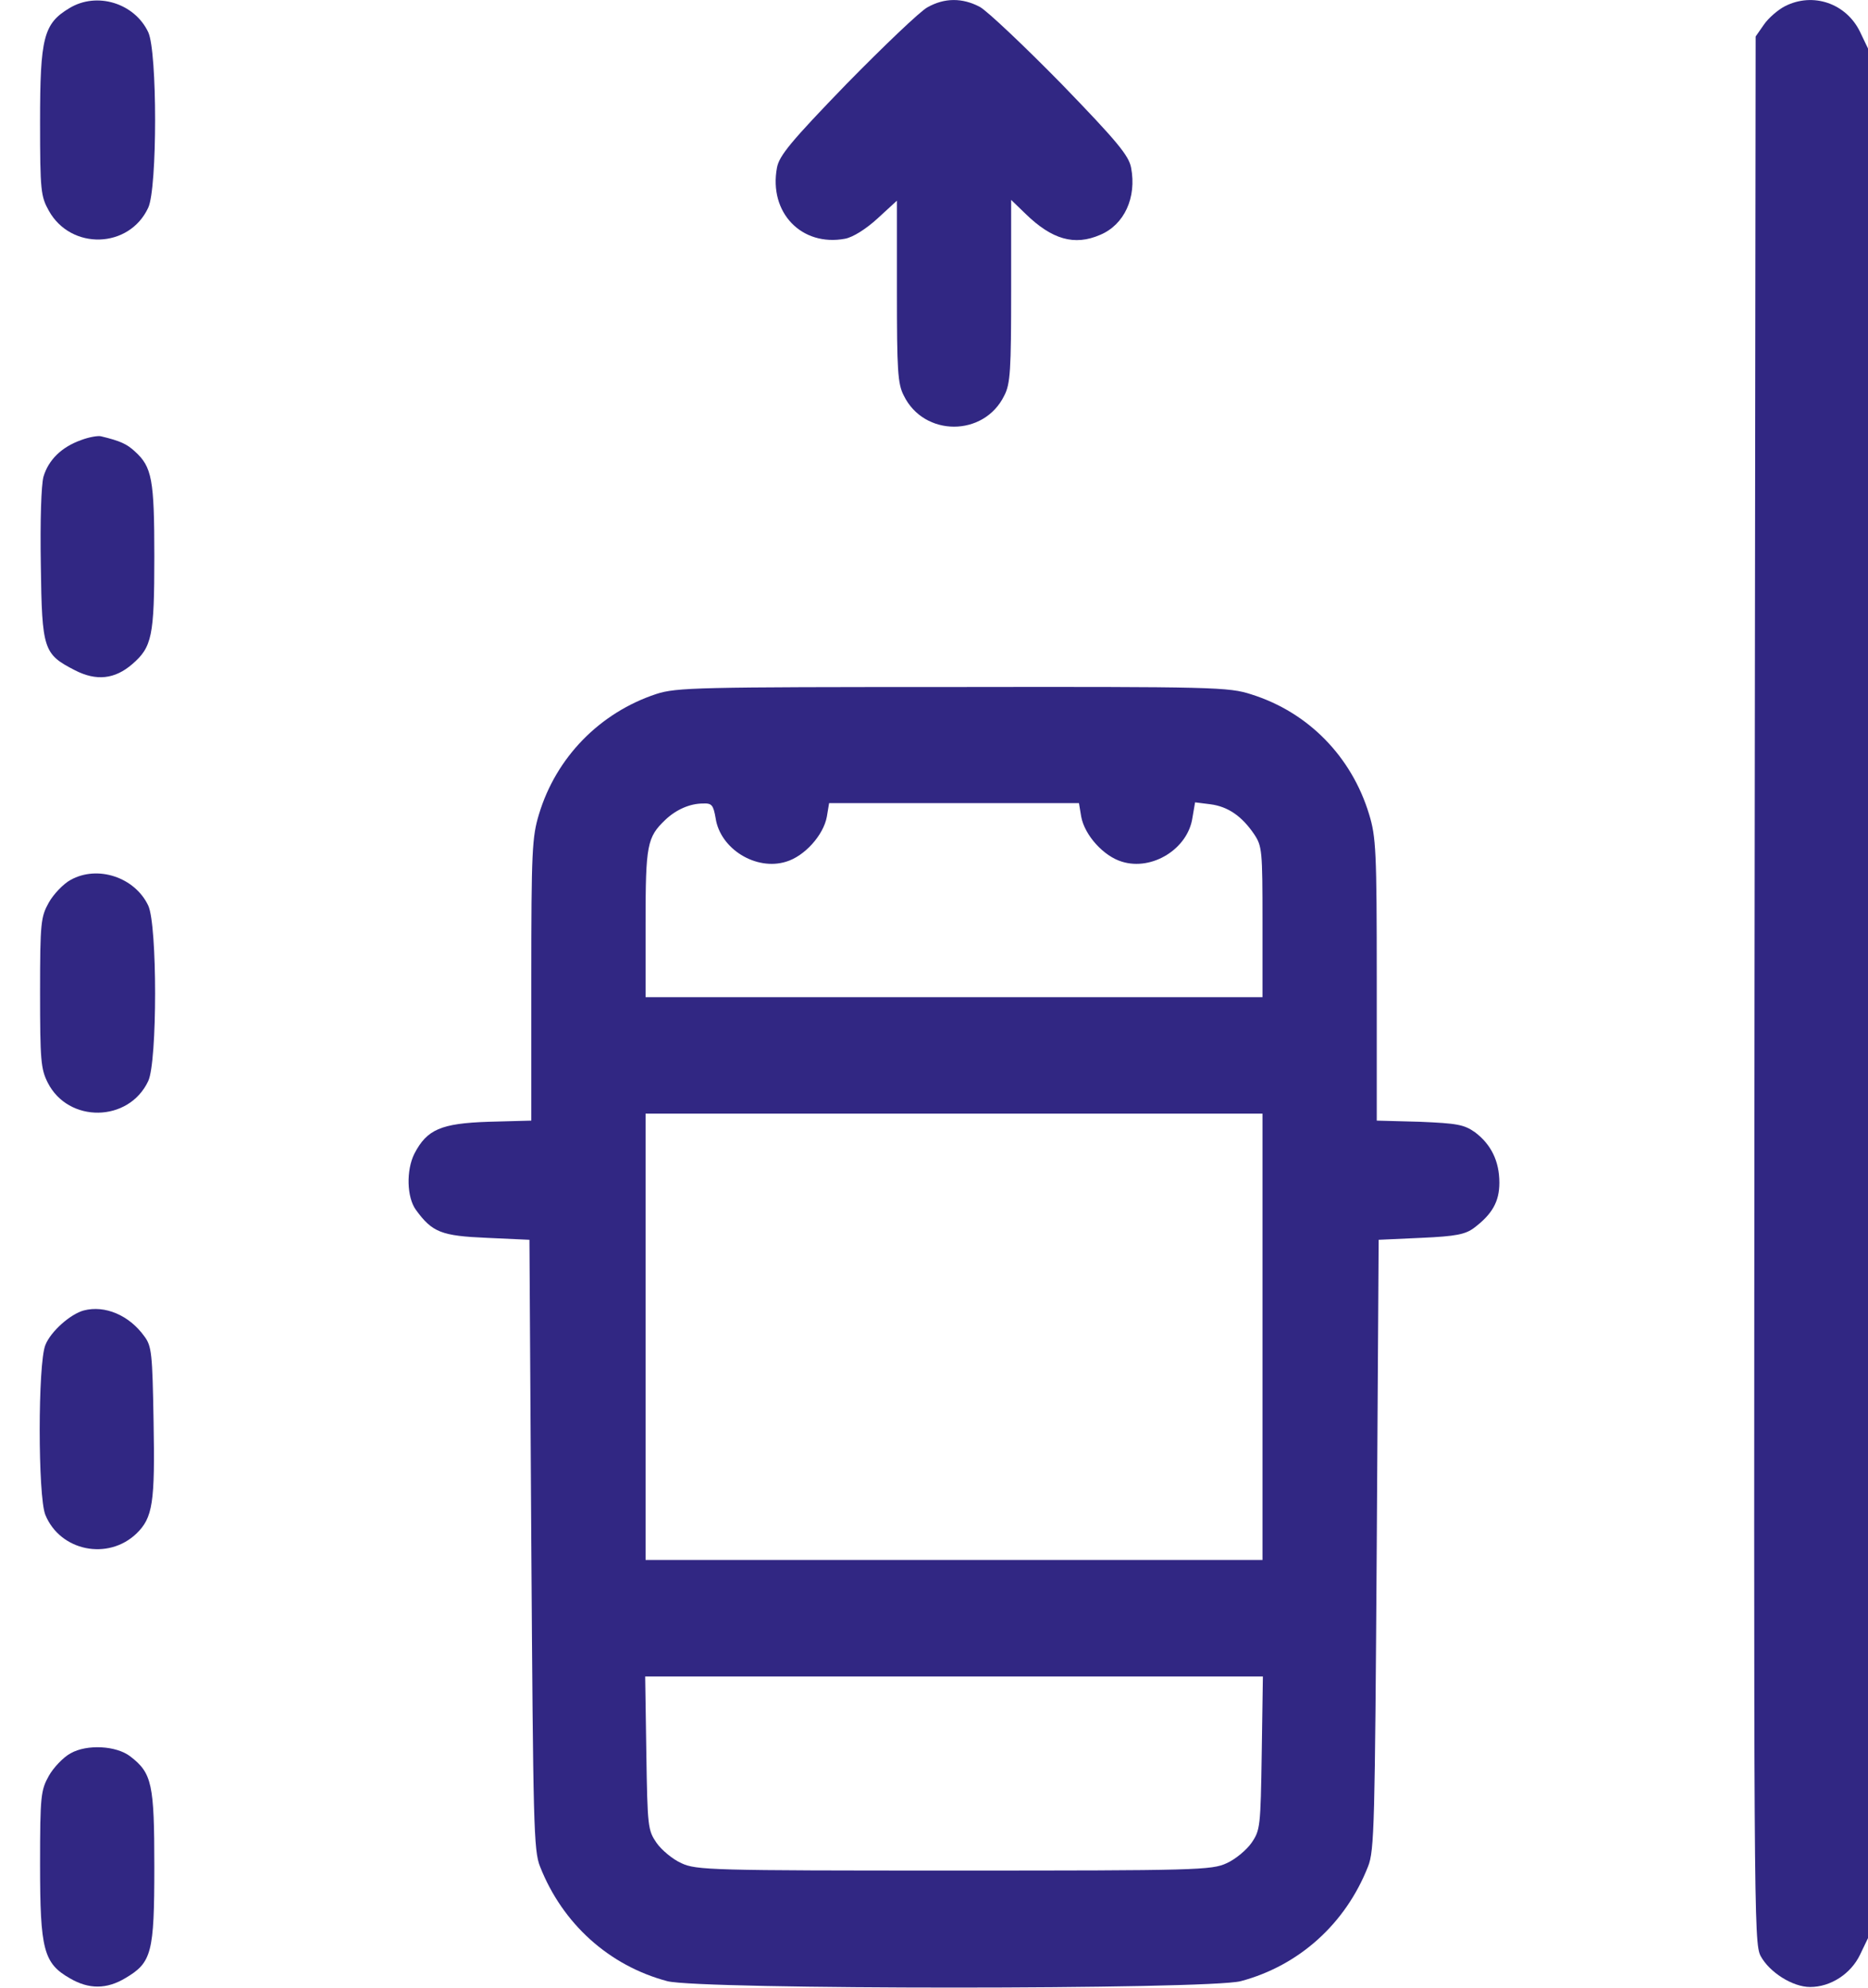
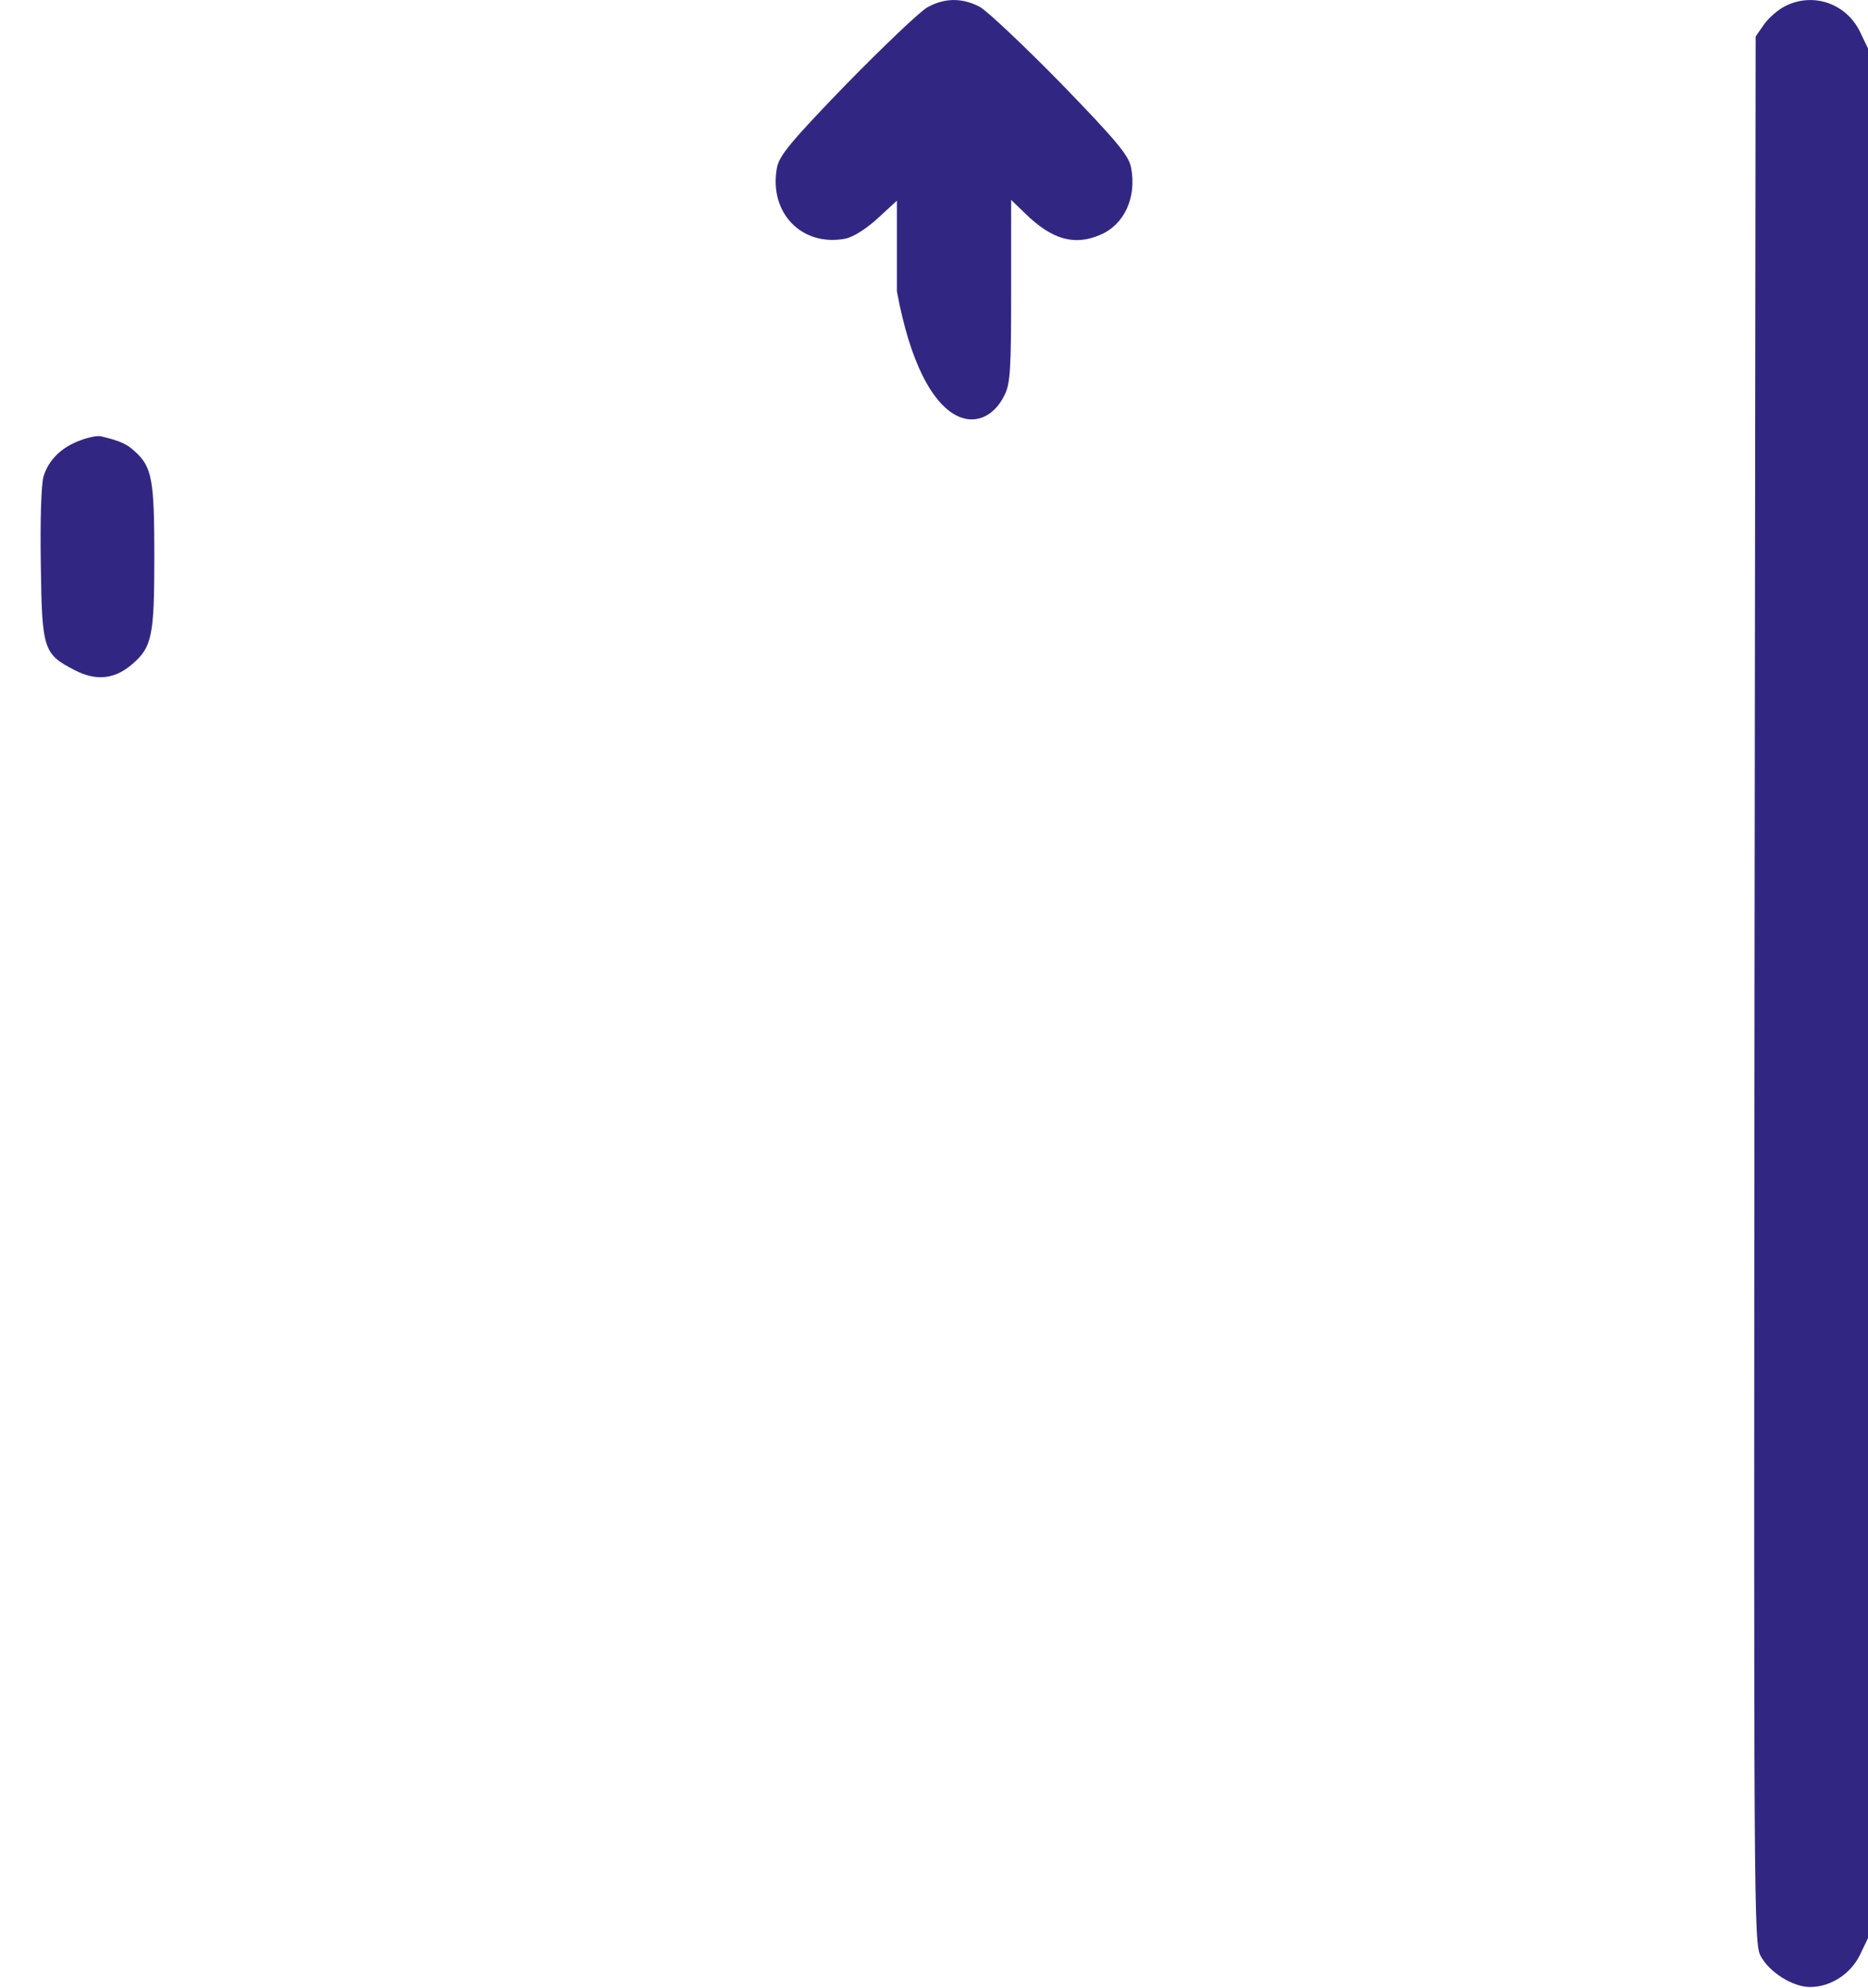
<svg xmlns="http://www.w3.org/2000/svg" width="47" height="50" viewBox="0 0 47 50" fill="none">
-   <path d="M1.746 0.205C1.095 0.595 1.008 0.947 1.008 3.075C1.008 4.804 1.028 4.94 1.229 5.302C1.785 6.298 3.251 6.259 3.73 5.224C3.96 4.735 3.96 1.298 3.73 0.81C3.385 0.078 2.436 -0.215 1.746 0.205Z" fill="#312783" />
-   <path d="M23.333 0.185C23.151 0.283 22.241 1.152 21.302 2.109C19.894 3.564 19.606 3.915 19.549 4.218C19.338 5.35 20.171 6.21 21.264 6.005C21.465 5.966 21.791 5.76 22.078 5.497L22.567 5.048V7.333C22.567 9.305 22.586 9.656 22.739 9.949C23.247 10.994 24.761 10.994 25.269 9.949C25.422 9.656 25.441 9.305 25.441 7.313V5.028L25.805 5.38C26.467 6.024 27.032 6.19 27.683 5.907C28.287 5.653 28.603 4.97 28.459 4.218C28.402 3.915 28.115 3.564 26.706 2.109C25.767 1.152 24.847 0.283 24.656 0.175C24.215 -0.059 23.765 -0.059 23.333 0.185Z" fill="#312783" />
+   <path d="M23.333 0.185C23.151 0.283 22.241 1.152 21.302 2.109C19.894 3.564 19.606 3.915 19.549 4.218C19.338 5.35 20.171 6.21 21.264 6.005C21.465 5.966 21.791 5.76 22.078 5.497L22.567 5.048V7.333C23.247 10.994 24.761 10.994 25.269 9.949C25.422 9.656 25.441 9.305 25.441 7.313V5.028L25.805 5.38C26.467 6.024 27.032 6.19 27.683 5.907C28.287 5.653 28.603 4.97 28.459 4.218C28.402 3.915 28.115 3.564 26.706 2.109C25.767 1.152 24.847 0.283 24.656 0.175C24.215 -0.059 23.765 -0.059 23.333 0.185Z" fill="#312783" />
  <path d="M44.911 0.156C44.739 0.244 44.499 0.449 44.384 0.615L44.173 0.918L44.145 24.889C44.126 48.098 44.126 48.87 44.298 49.202C44.518 49.612 45.103 49.983 45.544 49.983C46.061 49.983 46.569 49.651 46.799 49.172L47 48.753V24.986V1.22L46.799 0.8C46.454 0.088 45.62 -0.205 44.911 0.156Z" fill="#312783" />
  <path d="M2.033 11.073C1.545 11.248 1.219 11.571 1.094 11.991C1.037 12.205 1.008 13.084 1.027 14.217C1.056 16.355 1.094 16.453 1.89 16.863C2.426 17.136 2.886 17.087 3.327 16.707C3.825 16.277 3.883 16.004 3.883 14.002C3.883 12.059 3.825 11.746 3.394 11.356C3.193 11.17 3.03 11.092 2.541 10.975C2.465 10.956 2.235 10.995 2.033 11.073Z" fill="#312783" />
-   <path d="M16.511 17.458C15.093 17.927 13.991 19.05 13.56 20.485C13.388 21.052 13.368 21.403 13.368 24.645V28.189L12.295 28.218C11.088 28.258 10.743 28.414 10.427 29.019C10.216 29.439 10.235 30.122 10.465 30.435C10.877 31.001 11.107 31.089 12.248 31.138L13.321 31.187L13.368 38.852C13.416 45.901 13.426 46.556 13.589 46.956C14.154 48.391 15.323 49.446 16.789 49.836C17.604 50.051 30.405 50.051 31.219 49.836C32.685 49.446 33.854 48.391 34.419 46.956C34.582 46.556 34.592 45.901 34.64 38.852L34.688 31.187L35.761 31.138C36.642 31.099 36.872 31.05 37.093 30.884C37.543 30.542 37.725 30.23 37.725 29.751C37.725 29.205 37.514 28.785 37.112 28.482C36.834 28.287 36.661 28.258 35.722 28.218L34.64 28.189V24.645C34.64 21.403 34.621 21.052 34.448 20.485C34.007 19.03 32.915 17.917 31.487 17.468C30.913 17.282 30.577 17.273 23.966 17.282C17.556 17.282 17.019 17.292 16.511 17.458ZM18.006 20.583C18.121 21.354 19.022 21.911 19.779 21.676C20.239 21.54 20.718 21.012 20.804 20.544L20.861 20.202H24.004H27.147L27.204 20.544C27.291 21.012 27.77 21.54 28.23 21.676C28.987 21.911 29.887 21.354 30.002 20.573L30.069 20.183L30.453 20.231C30.903 20.29 31.248 20.534 31.554 20.983C31.756 21.286 31.765 21.393 31.765 23.19V25.084H24.004H16.243V23.229C16.243 21.247 16.281 21.061 16.741 20.622C17.009 20.368 17.355 20.212 17.69 20.212C17.91 20.202 17.948 20.251 18.006 20.583ZM31.765 33.628V39.242H24.004H16.243V33.628V28.013H24.004H31.765V33.628ZM31.746 44.095C31.717 45.96 31.708 46.038 31.487 46.36C31.363 46.536 31.085 46.77 30.865 46.868C30.491 47.044 30.108 47.054 24.004 47.054C17.901 47.054 17.517 47.044 17.144 46.868C16.923 46.77 16.645 46.536 16.521 46.36C16.3 46.038 16.291 45.96 16.262 44.095L16.233 42.172H24.004H31.775L31.746 44.095Z" fill="#312783" />
-   <path d="M1.775 22.135C1.593 22.233 1.344 22.497 1.229 22.702C1.028 23.063 1.008 23.2 1.008 24.967C1.008 26.666 1.028 26.891 1.2 27.232C1.717 28.258 3.241 28.238 3.73 27.193C3.96 26.705 3.96 23.268 3.73 22.78C3.394 22.067 2.455 21.755 1.775 22.135Z" fill="#312783" />
-   <path d="M2.11 32.964C1.775 33.052 1.277 33.491 1.142 33.833C0.951 34.292 0.951 37.651 1.142 38.109C1.516 39.017 2.714 39.262 3.432 38.578C3.844 38.178 3.902 37.807 3.864 35.756C3.835 34.047 3.816 33.862 3.634 33.618C3.25 33.081 2.637 32.827 2.11 32.964Z" fill="#312783" />
-   <path d="M1.775 44.105C1.593 44.203 1.344 44.466 1.229 44.671C1.028 45.033 1.008 45.169 1.008 46.898C1.008 49.046 1.095 49.388 1.765 49.768C2.235 50.042 2.685 50.042 3.155 49.759C3.816 49.368 3.883 49.134 3.883 46.956C3.883 44.876 3.825 44.603 3.279 44.183C2.925 43.91 2.187 43.871 1.775 44.105Z" fill="#312783" />
</svg>